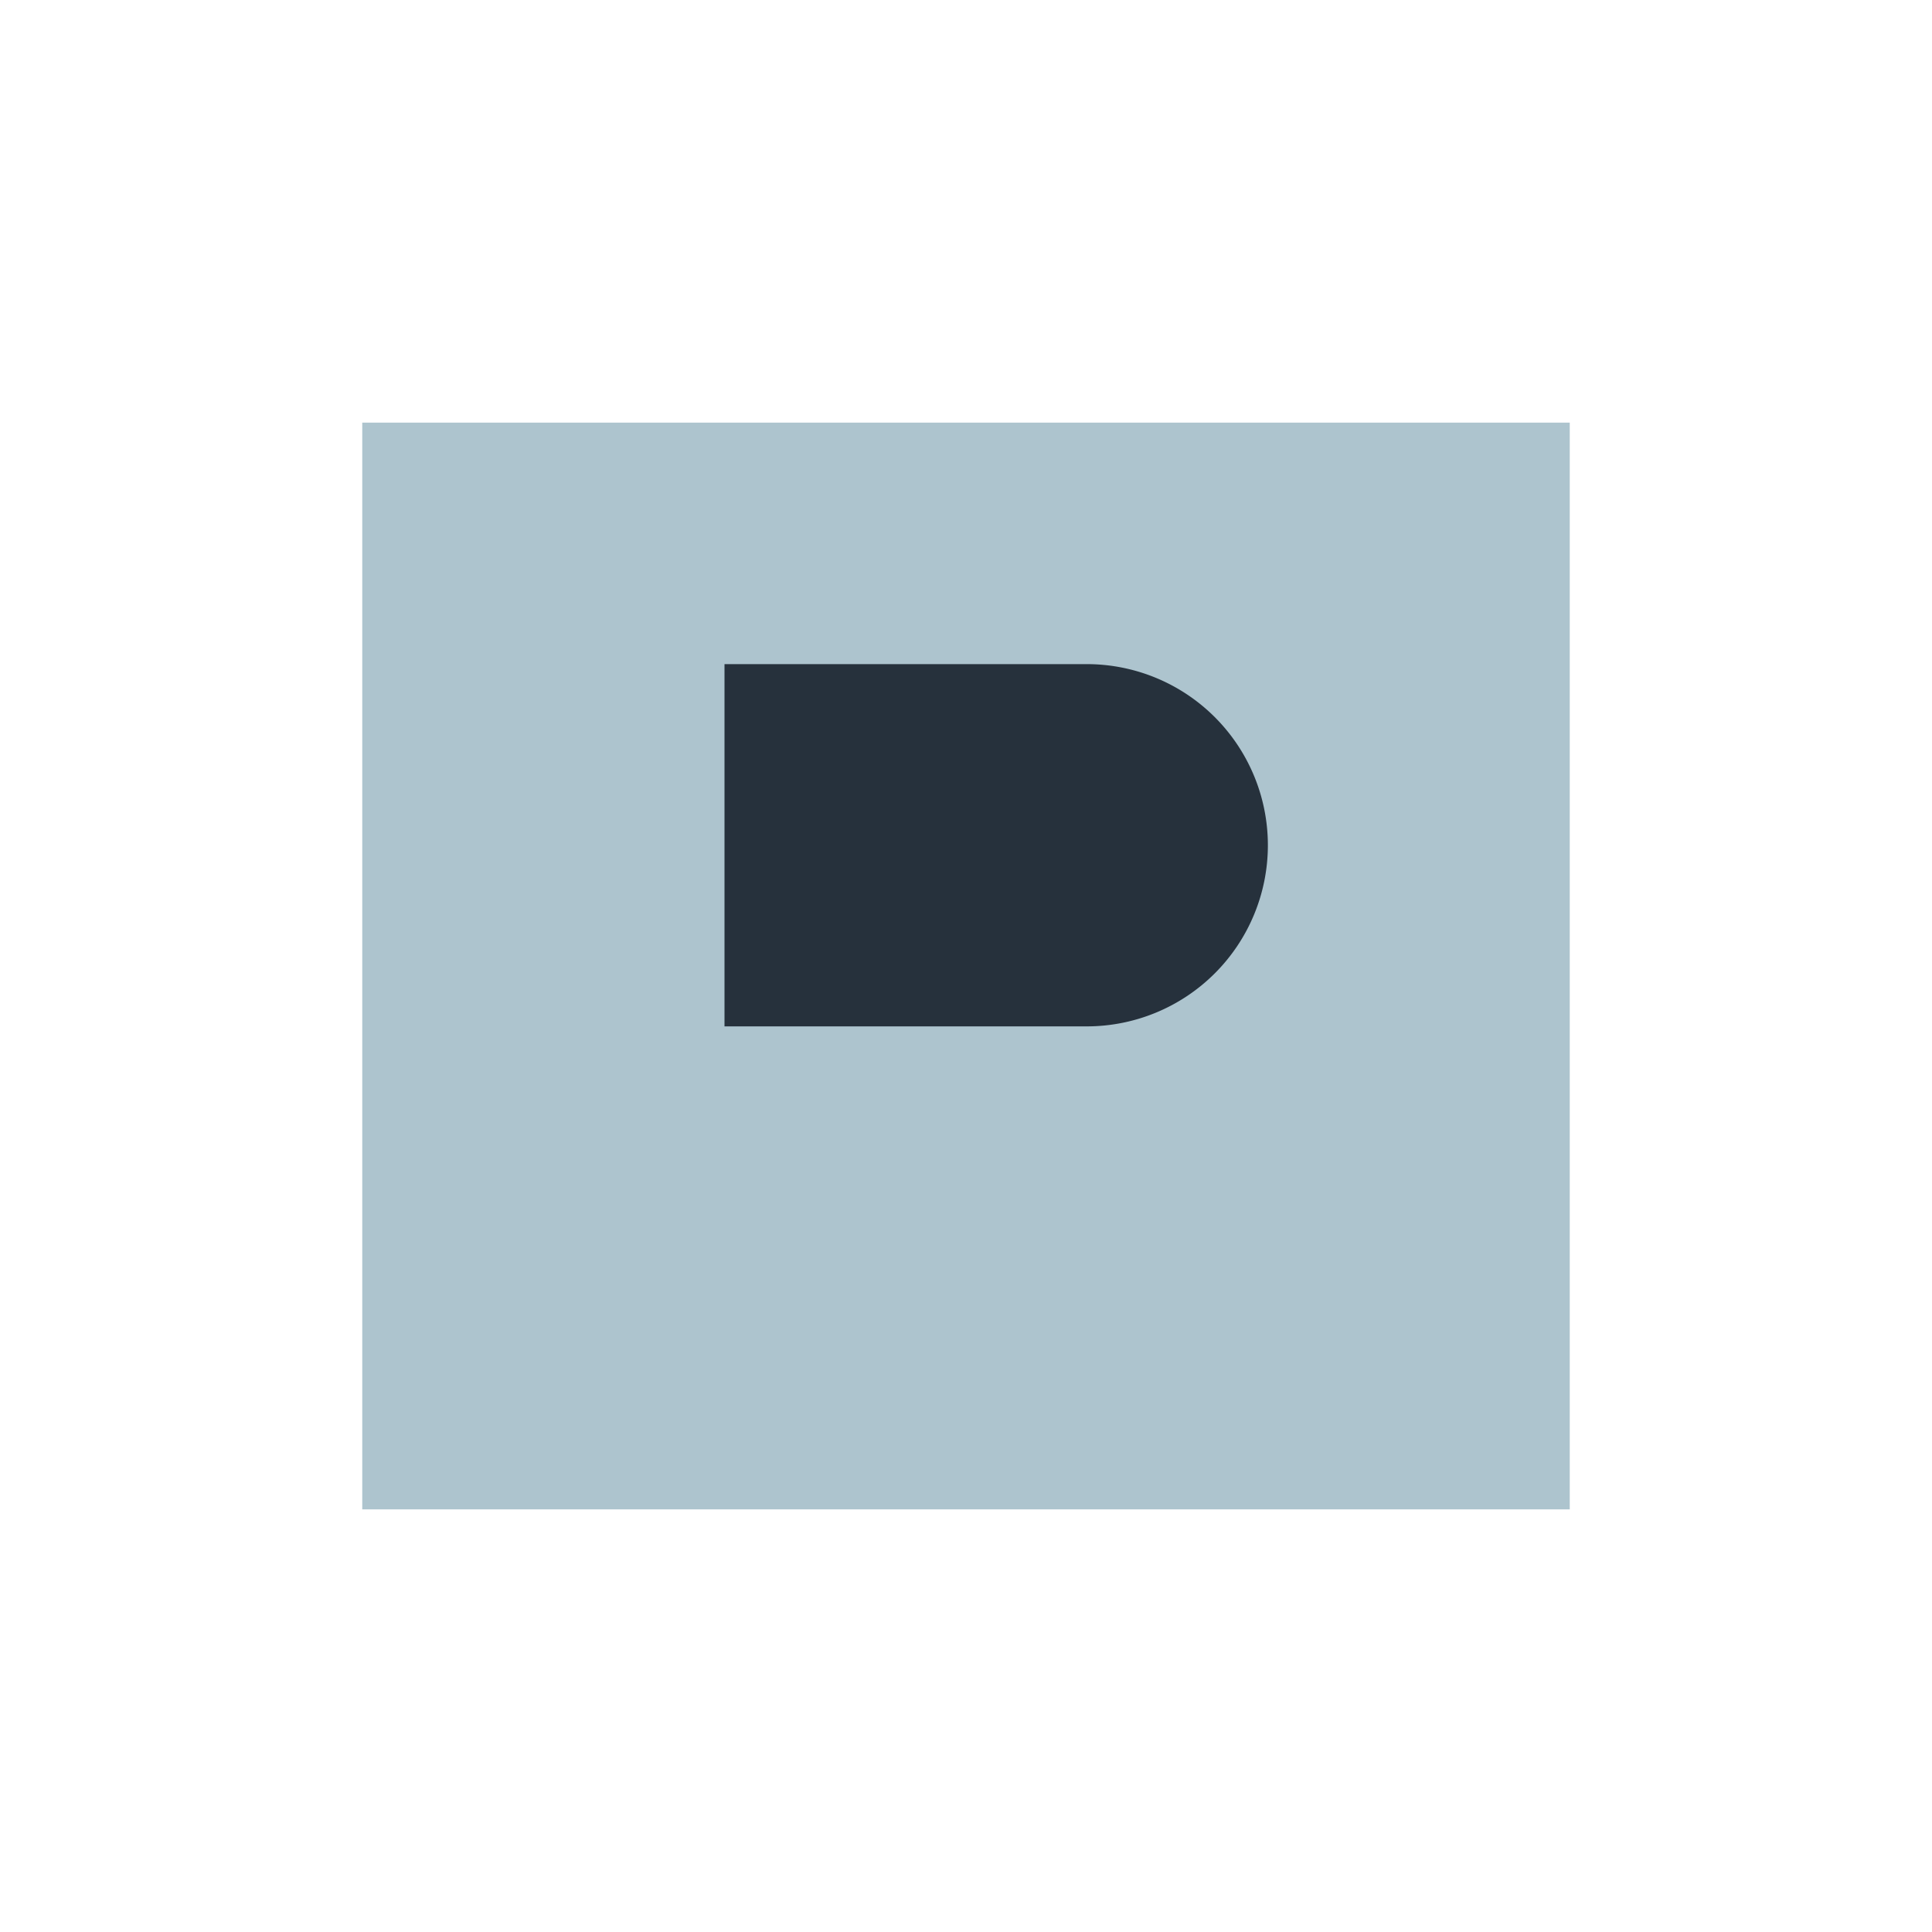
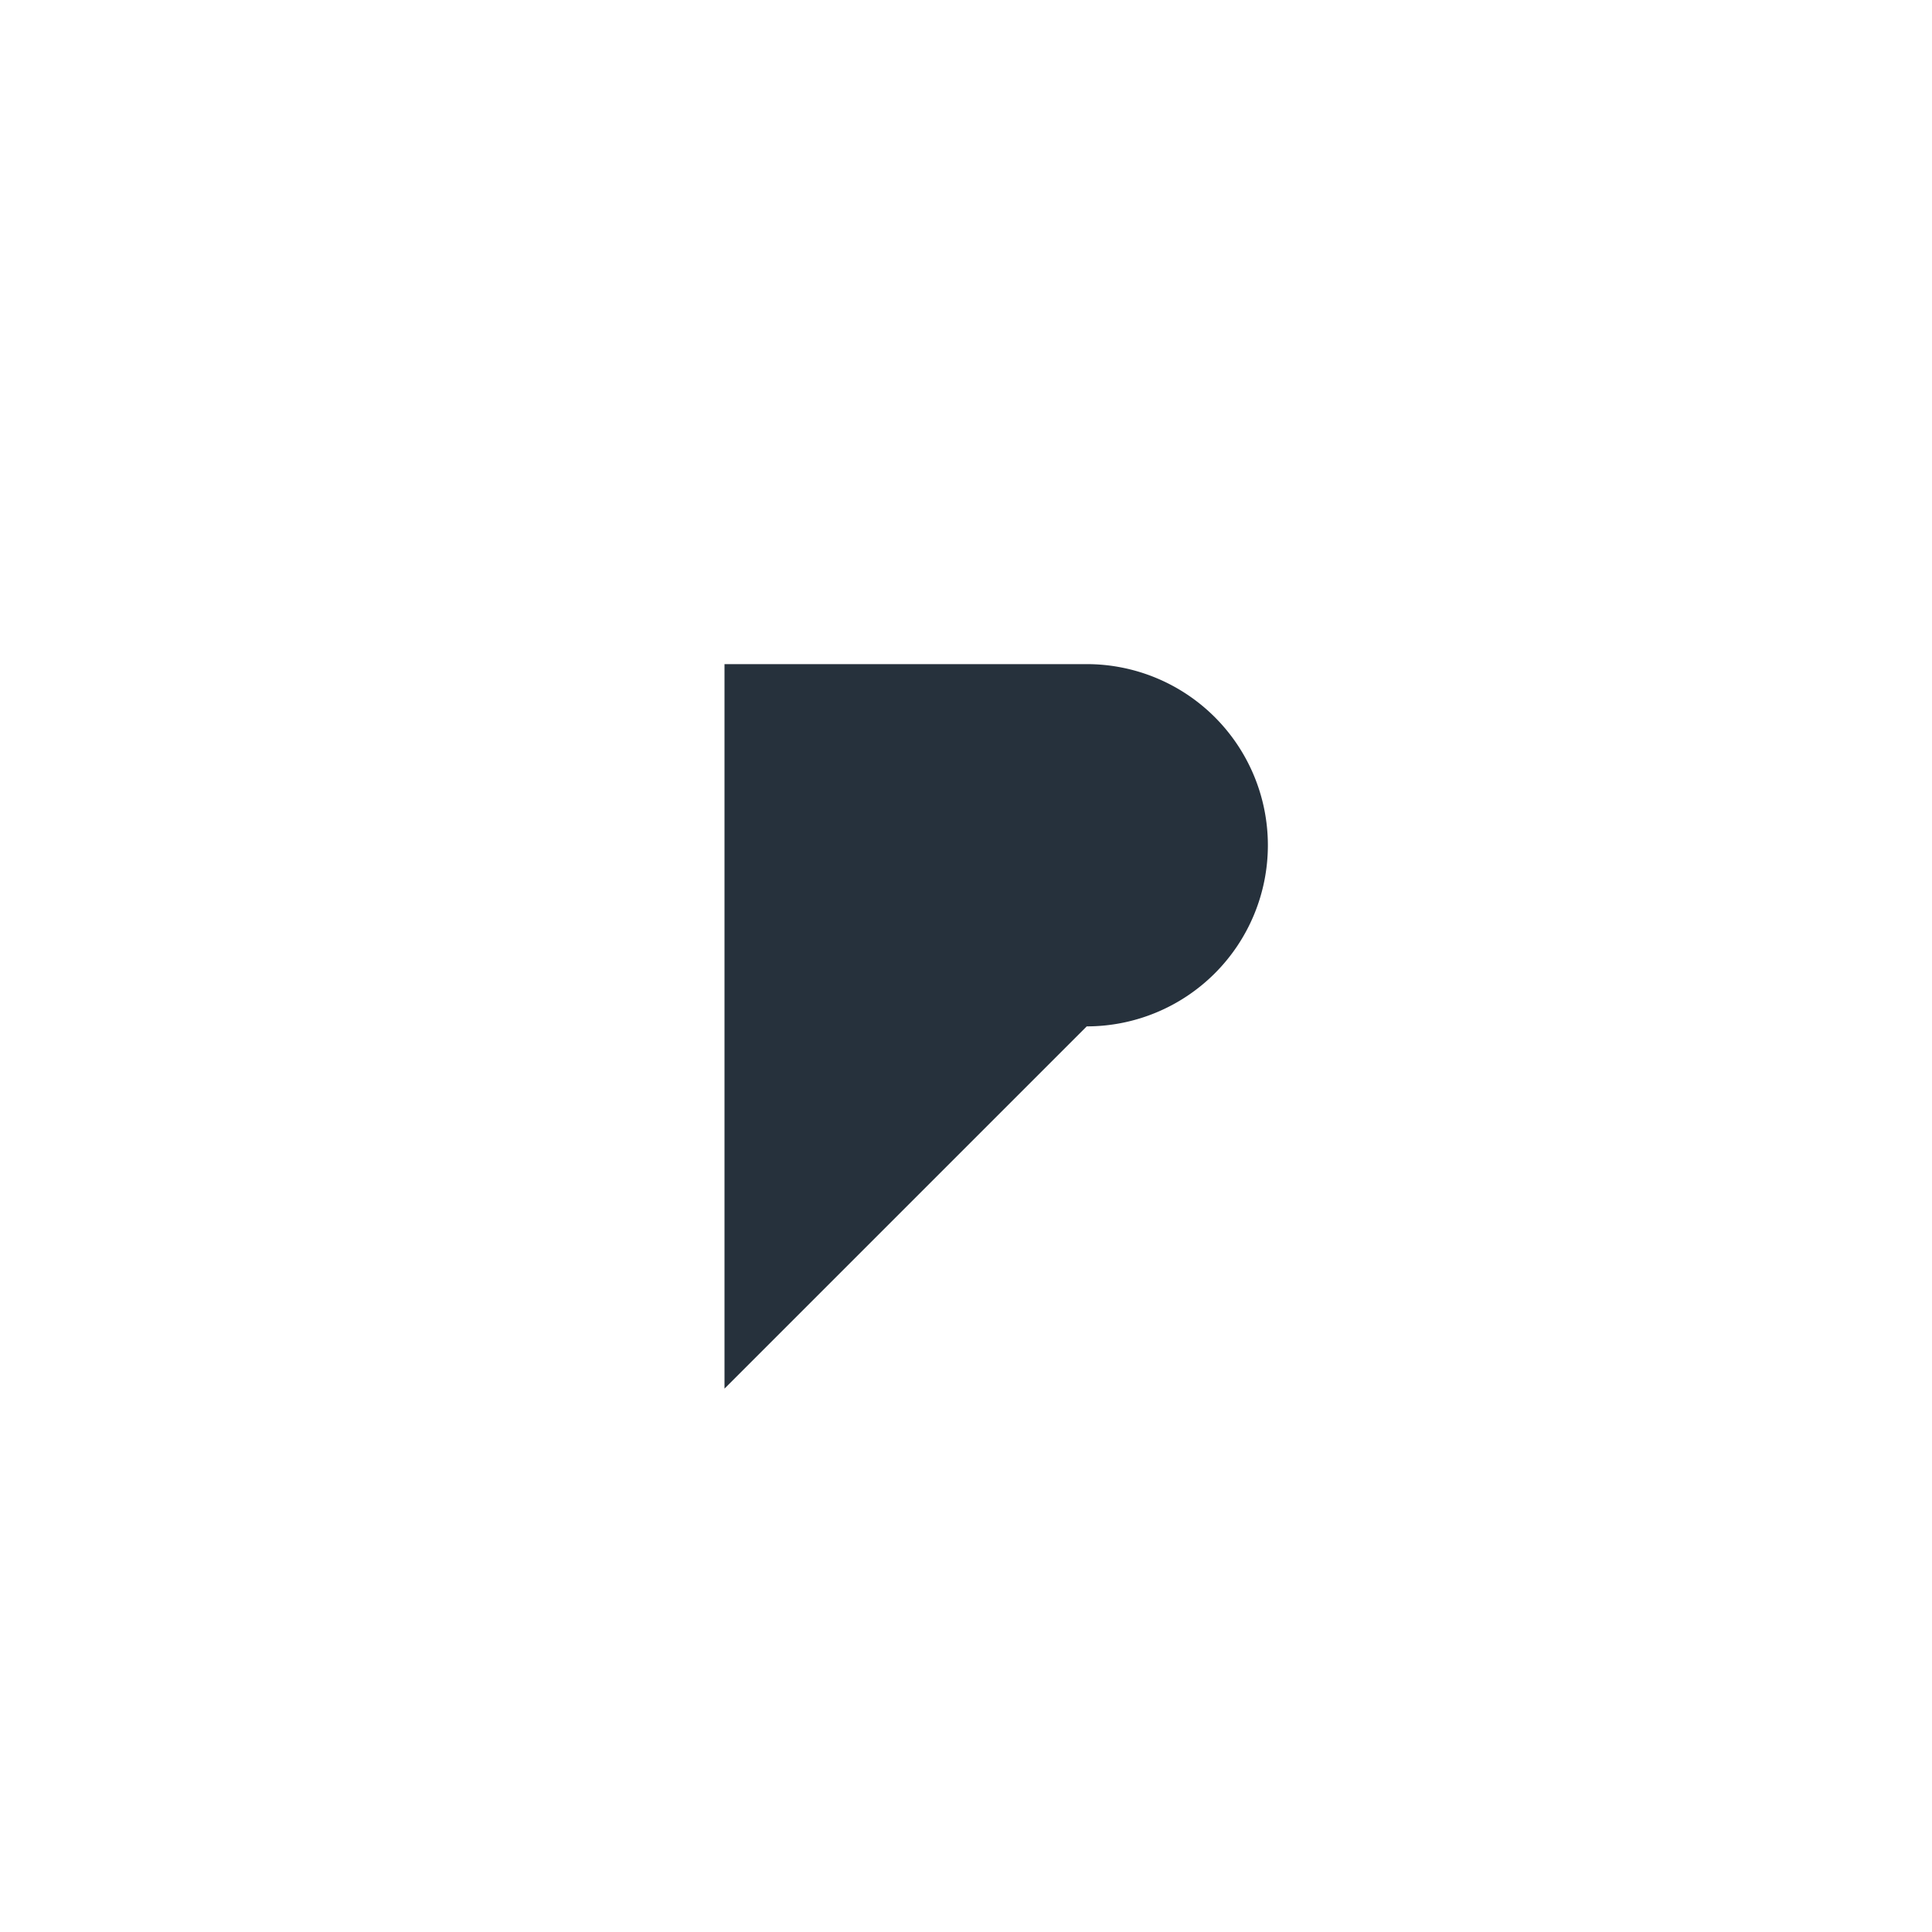
<svg xmlns="http://www.w3.org/2000/svg" width="32" height="32" viewBox="0 0 32 32">
-   <rect x="6" y="7" width="20" height="18" fill="#ADC4CE" />
-   <path fill="#26313C" d="M12 23V11h6a3 3 0 010 6h-6" />
+   <path fill="#26313C" d="M12 23V11h6a3 3 0 010 6" />
</svg>